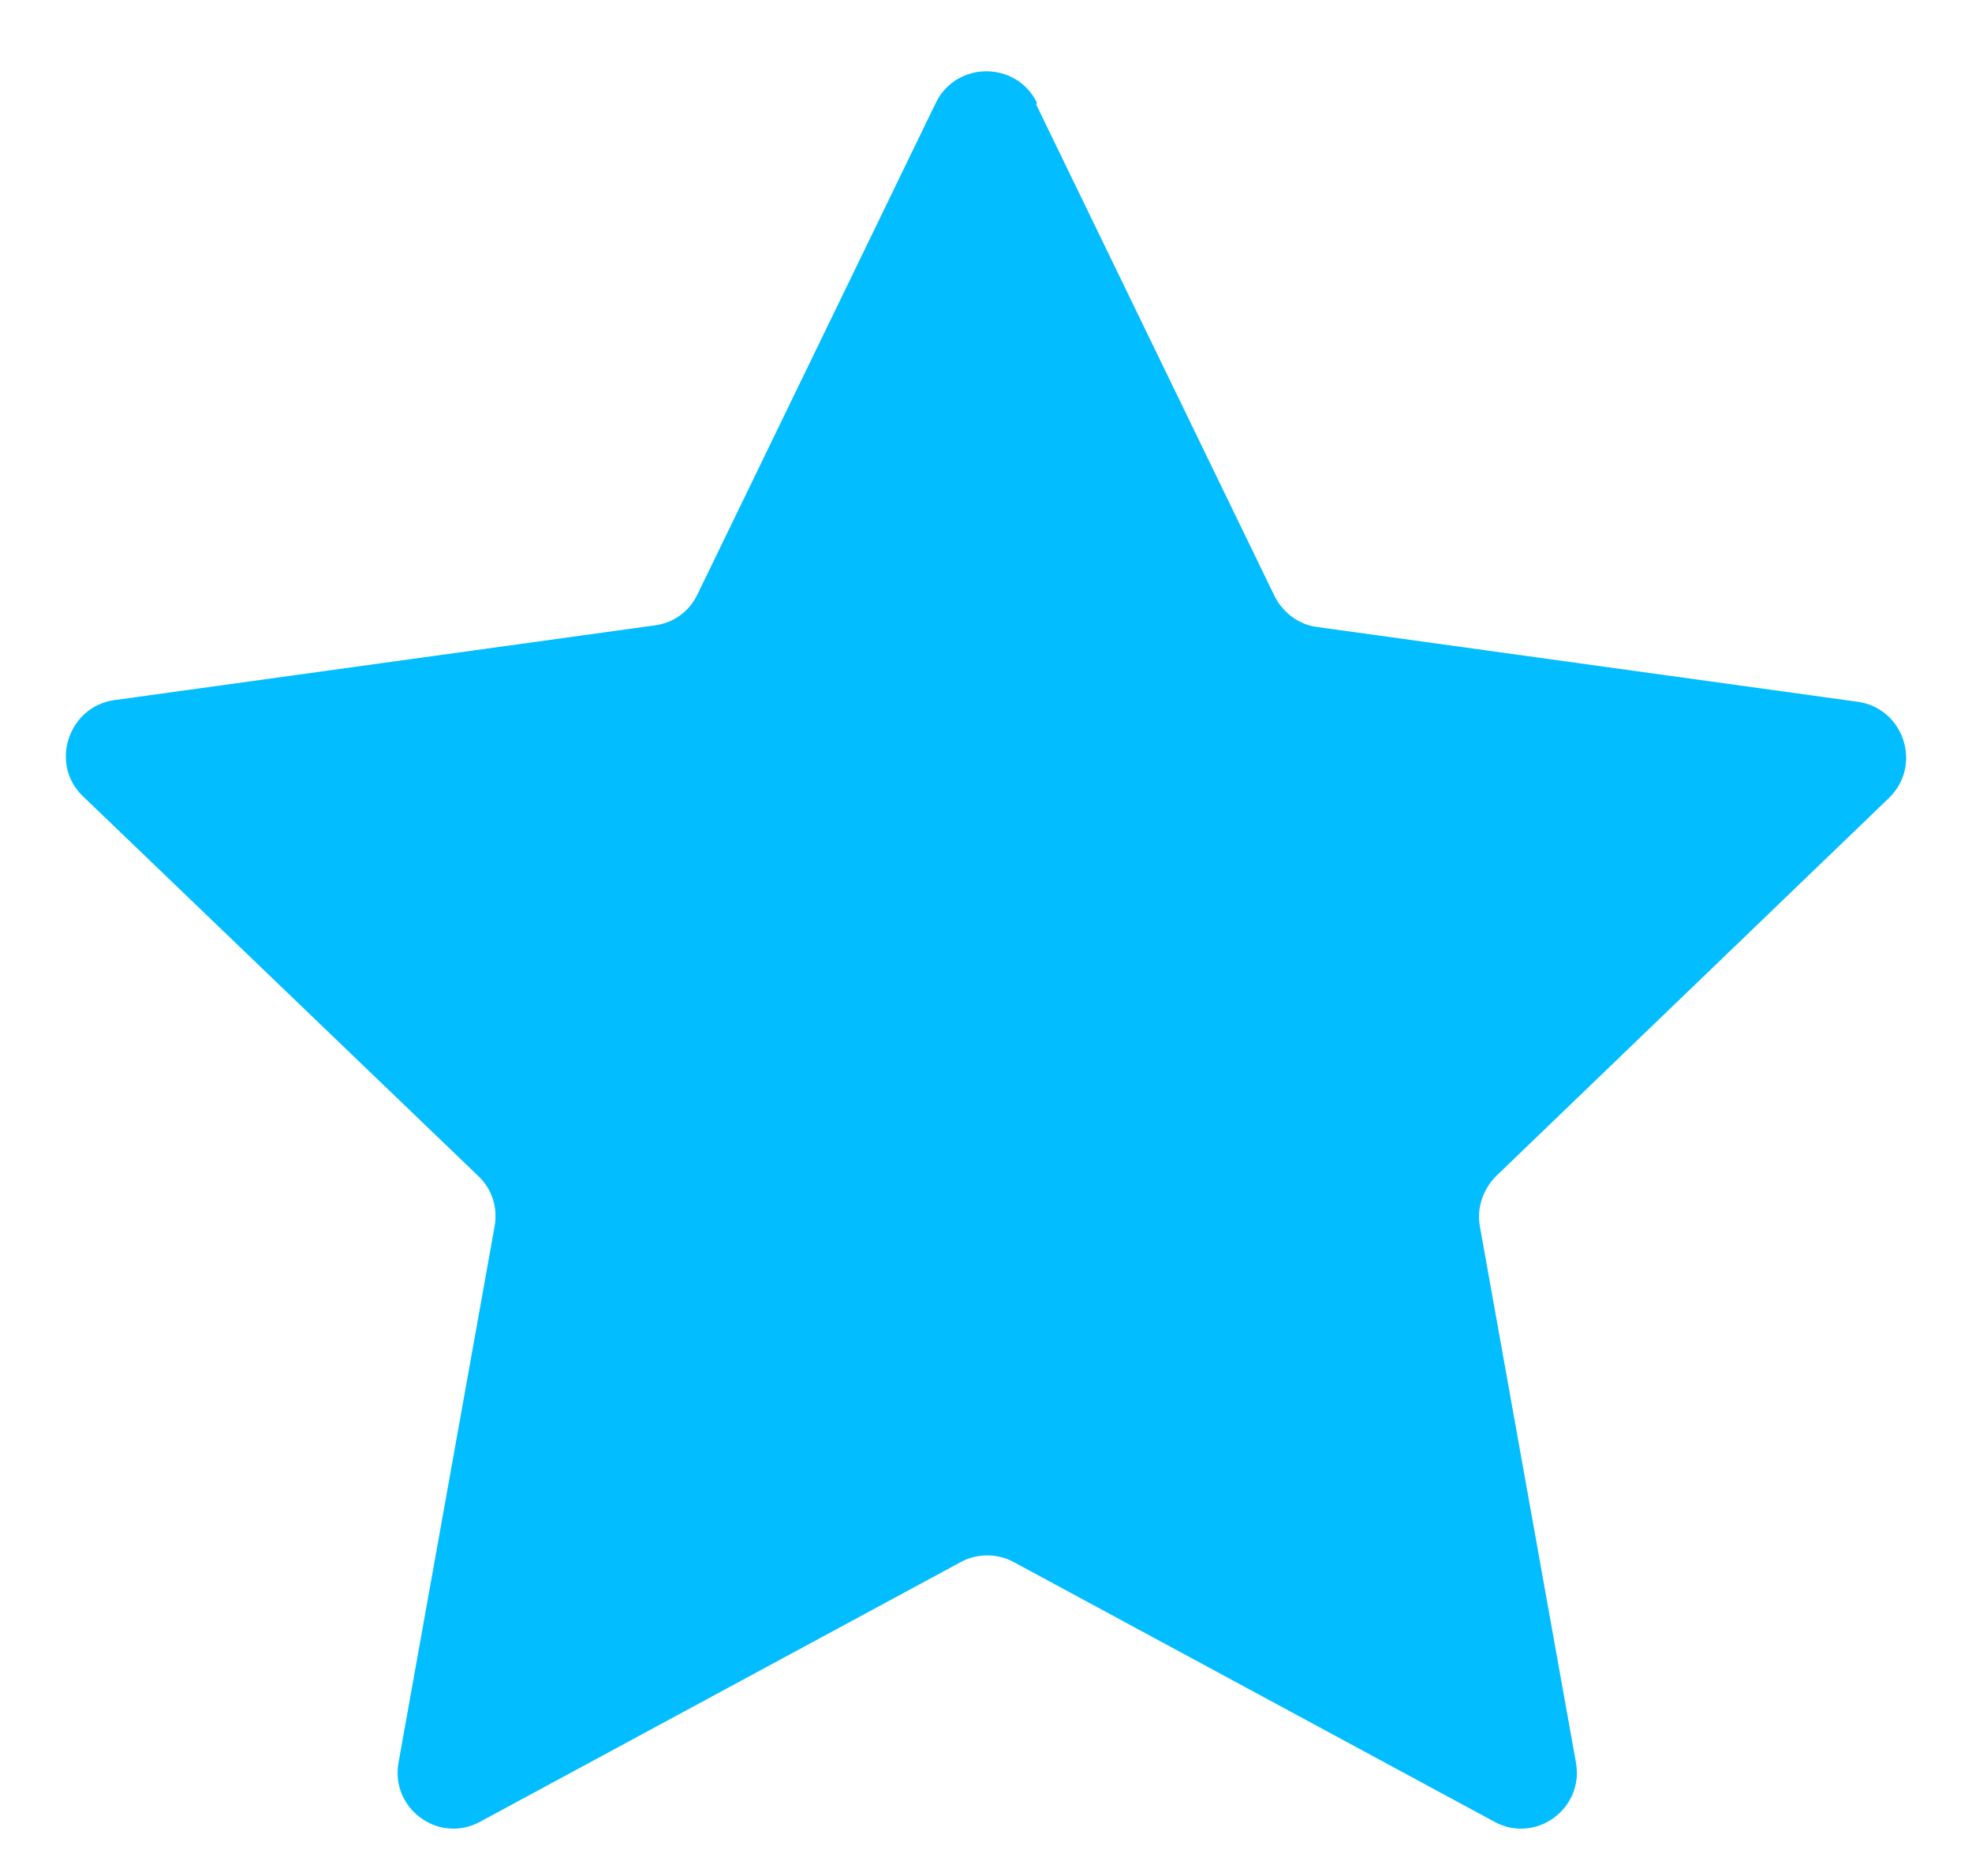
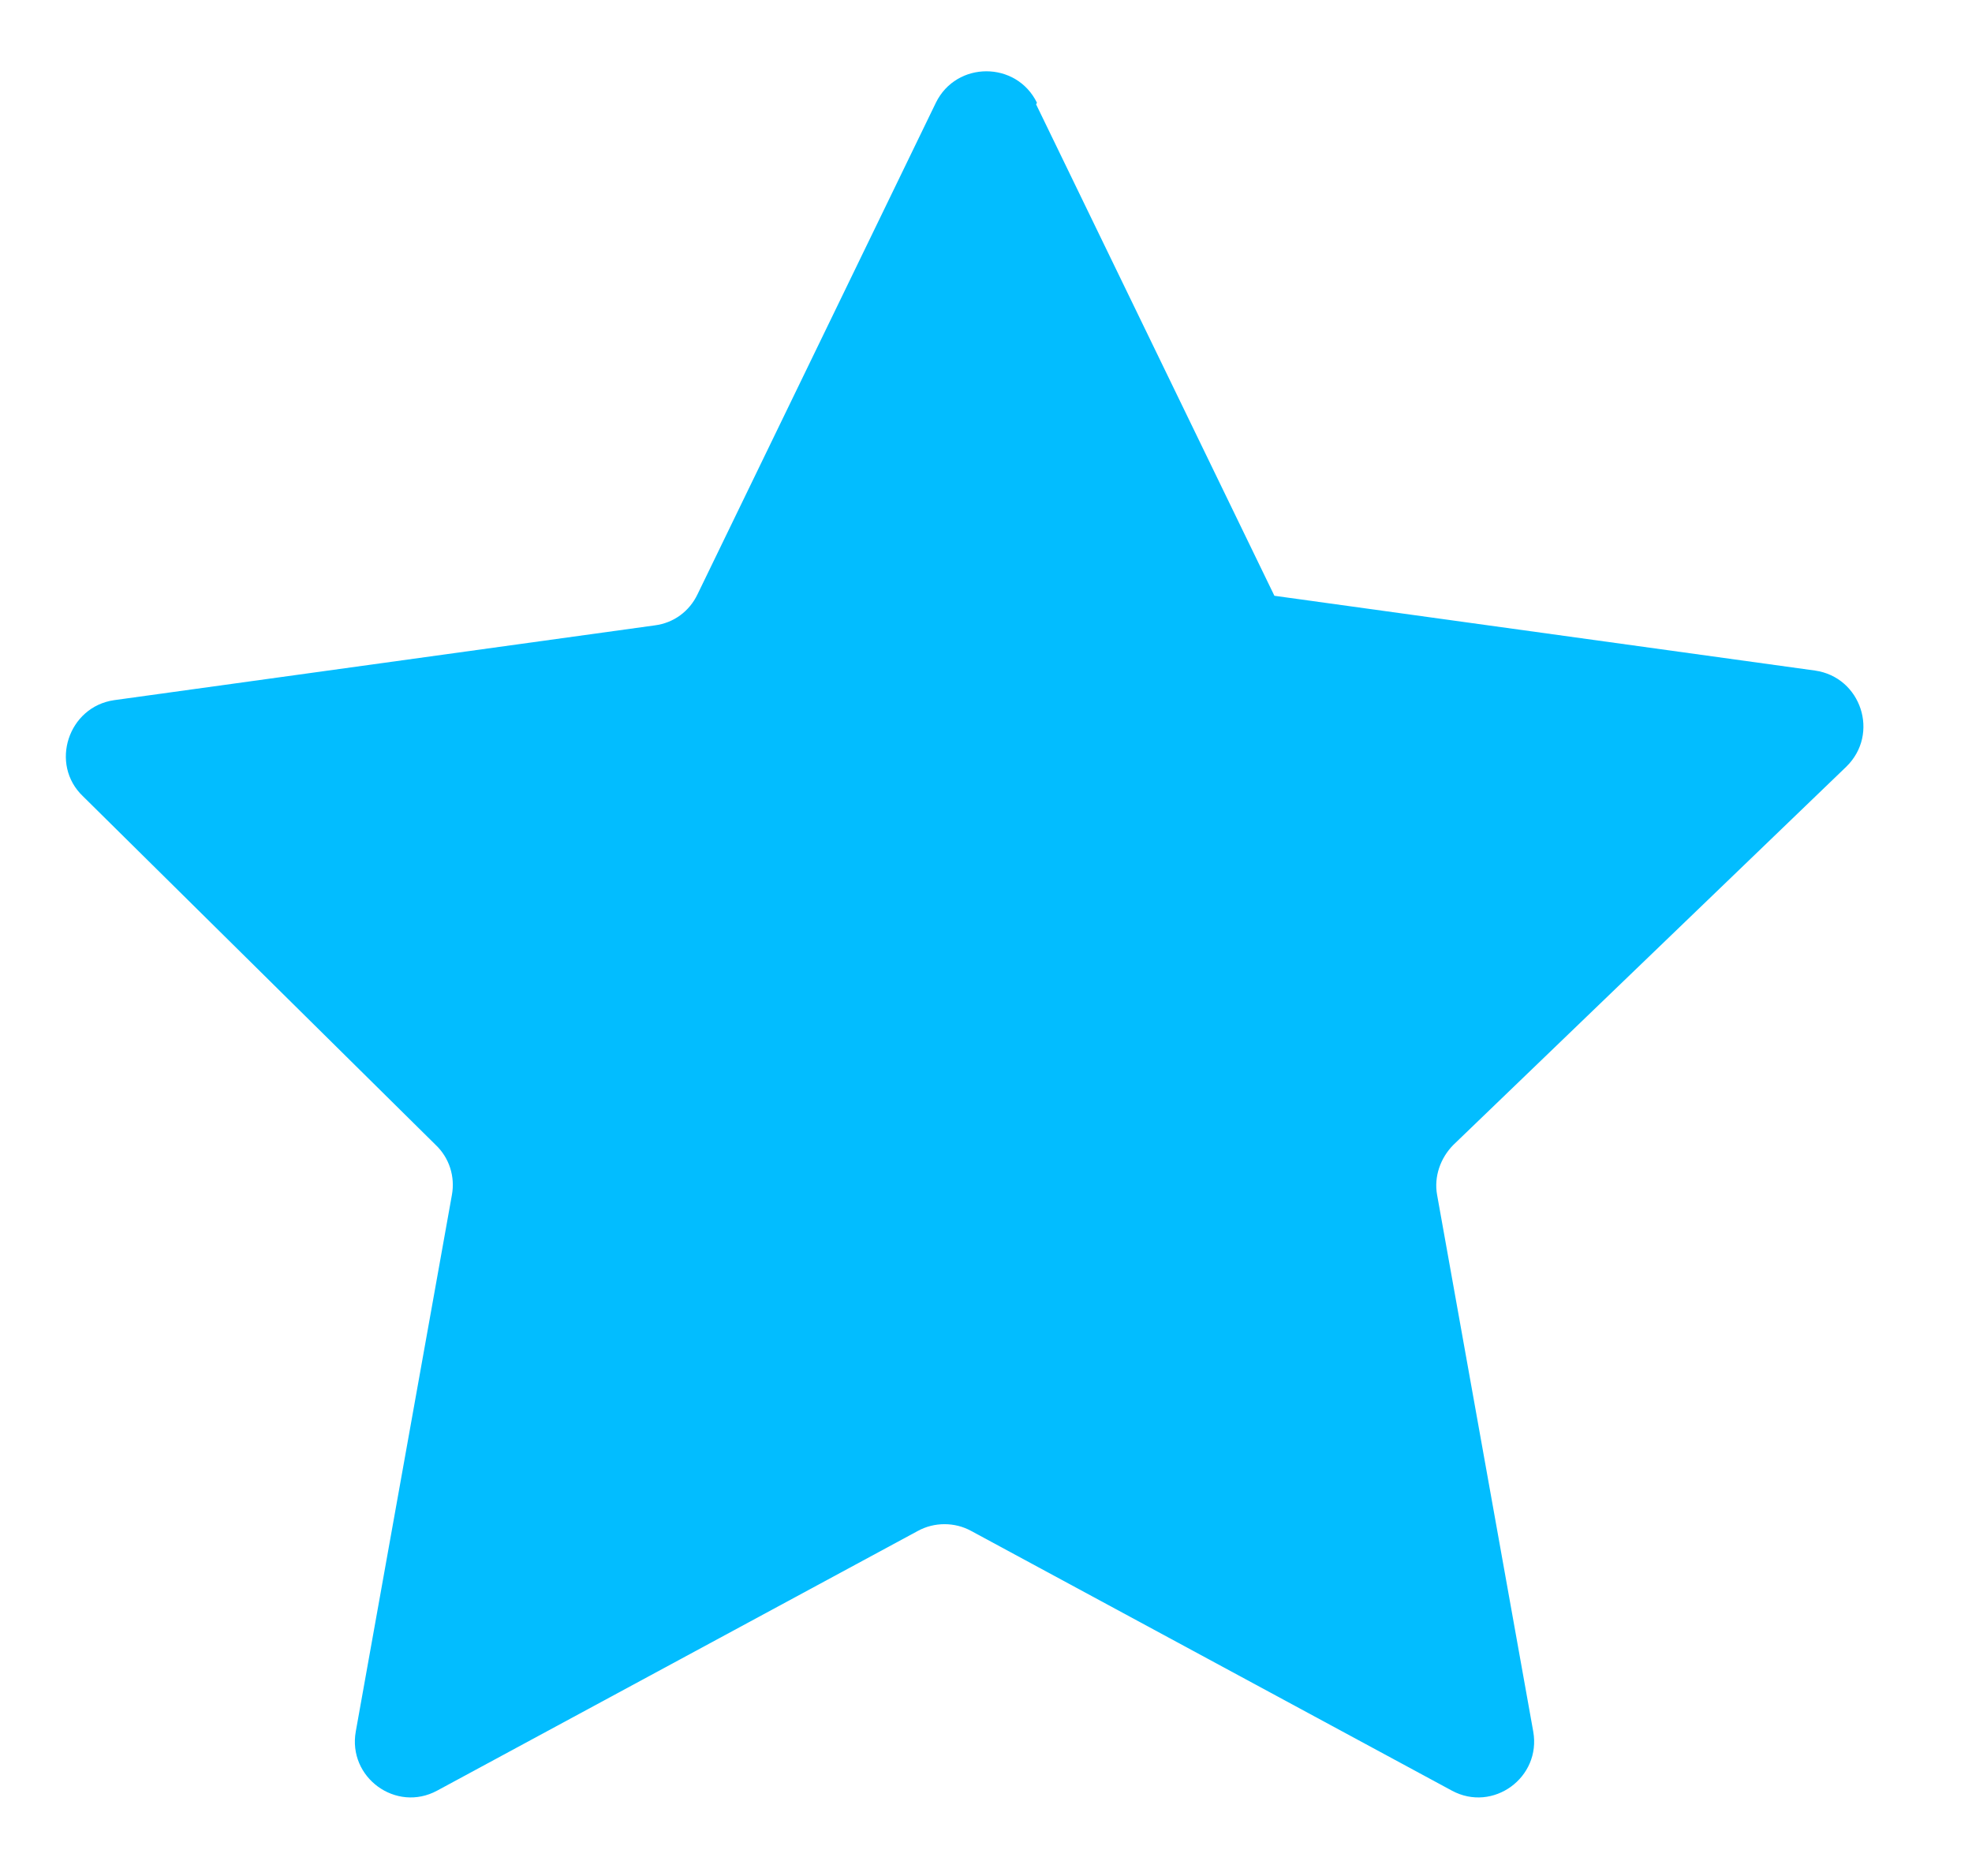
<svg xmlns="http://www.w3.org/2000/svg" id="Capa_1" data-name="Capa 1" viewBox="0 0 24 22.83">
  <defs>
    <style>
      .cls-1 {
        fill: #02bdff;
        stroke-width: 0px;
      }
    </style>
  </defs>
-   <path class="cls-1" d="m12.61,1.27l2.9,5.98c.1.2.29.35.52.38l6.58.91c.56.08.79.77.38,1.17l-4.78,4.6c-.16.16-.24.39-.2.61l1.17,6.53c.1.56-.49.99-.99.72l-5.85-3.16c-.2-.11-.45-.11-.65,0l-5.85,3.16c-.5.27-1.09-.16-.99-.72l1.17-6.53c.04-.22-.03-.45-.2-.61L1.01,9.69c-.41-.39-.18-1.09.38-1.17l6.58-.91c.23-.03.42-.17.52-.38l2.9-5.98c.25-.51.98-.51,1.23,0Z" />
+   <path class="cls-1" d="m12.61,1.27l2.9,5.98l6.58.91c.56.08.79.77.38,1.17l-4.78,4.6c-.16.16-.24.39-.2.61l1.17,6.53c.1.56-.49.99-.99.72l-5.85-3.16c-.2-.11-.45-.11-.65,0l-5.85,3.16c-.5.27-1.09-.16-.99-.72l1.17-6.53c.04-.22-.03-.45-.2-.61L1.01,9.69c-.41-.39-.18-1.09.38-1.17l6.58-.91c.23-.03.42-.17.52-.38l2.9-5.98c.25-.51.98-.51,1.23,0Z" />
</svg>